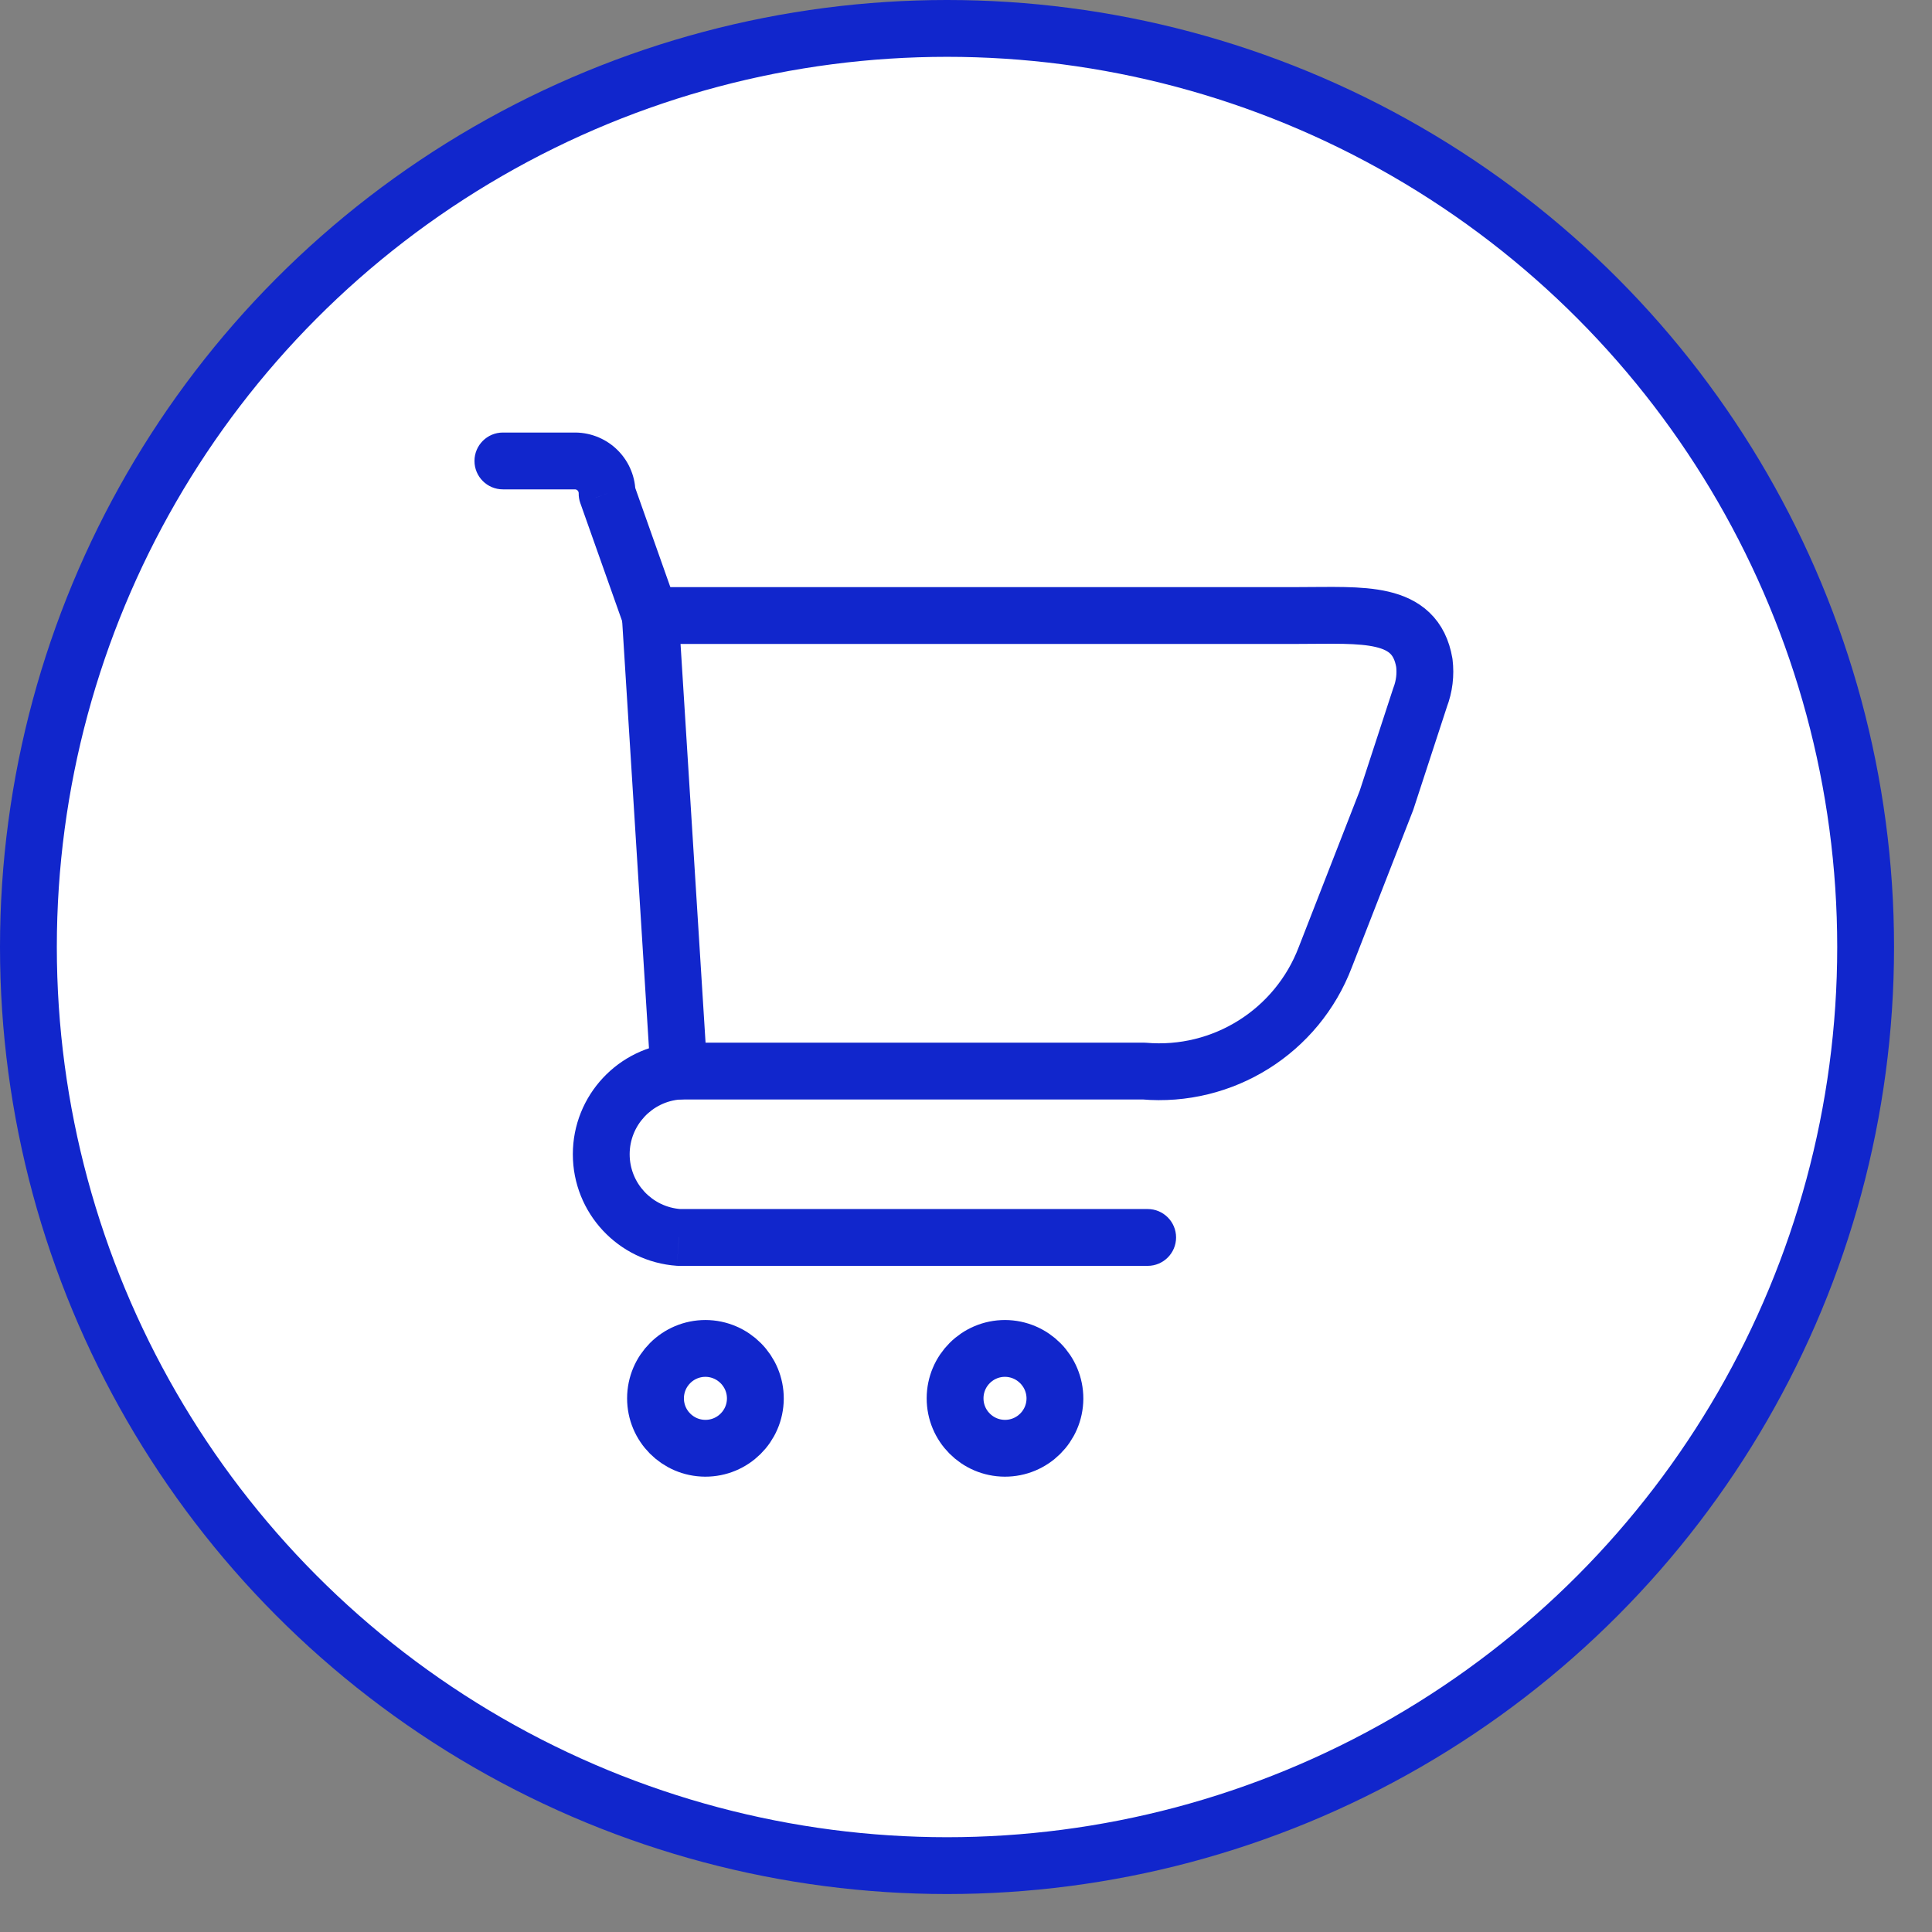
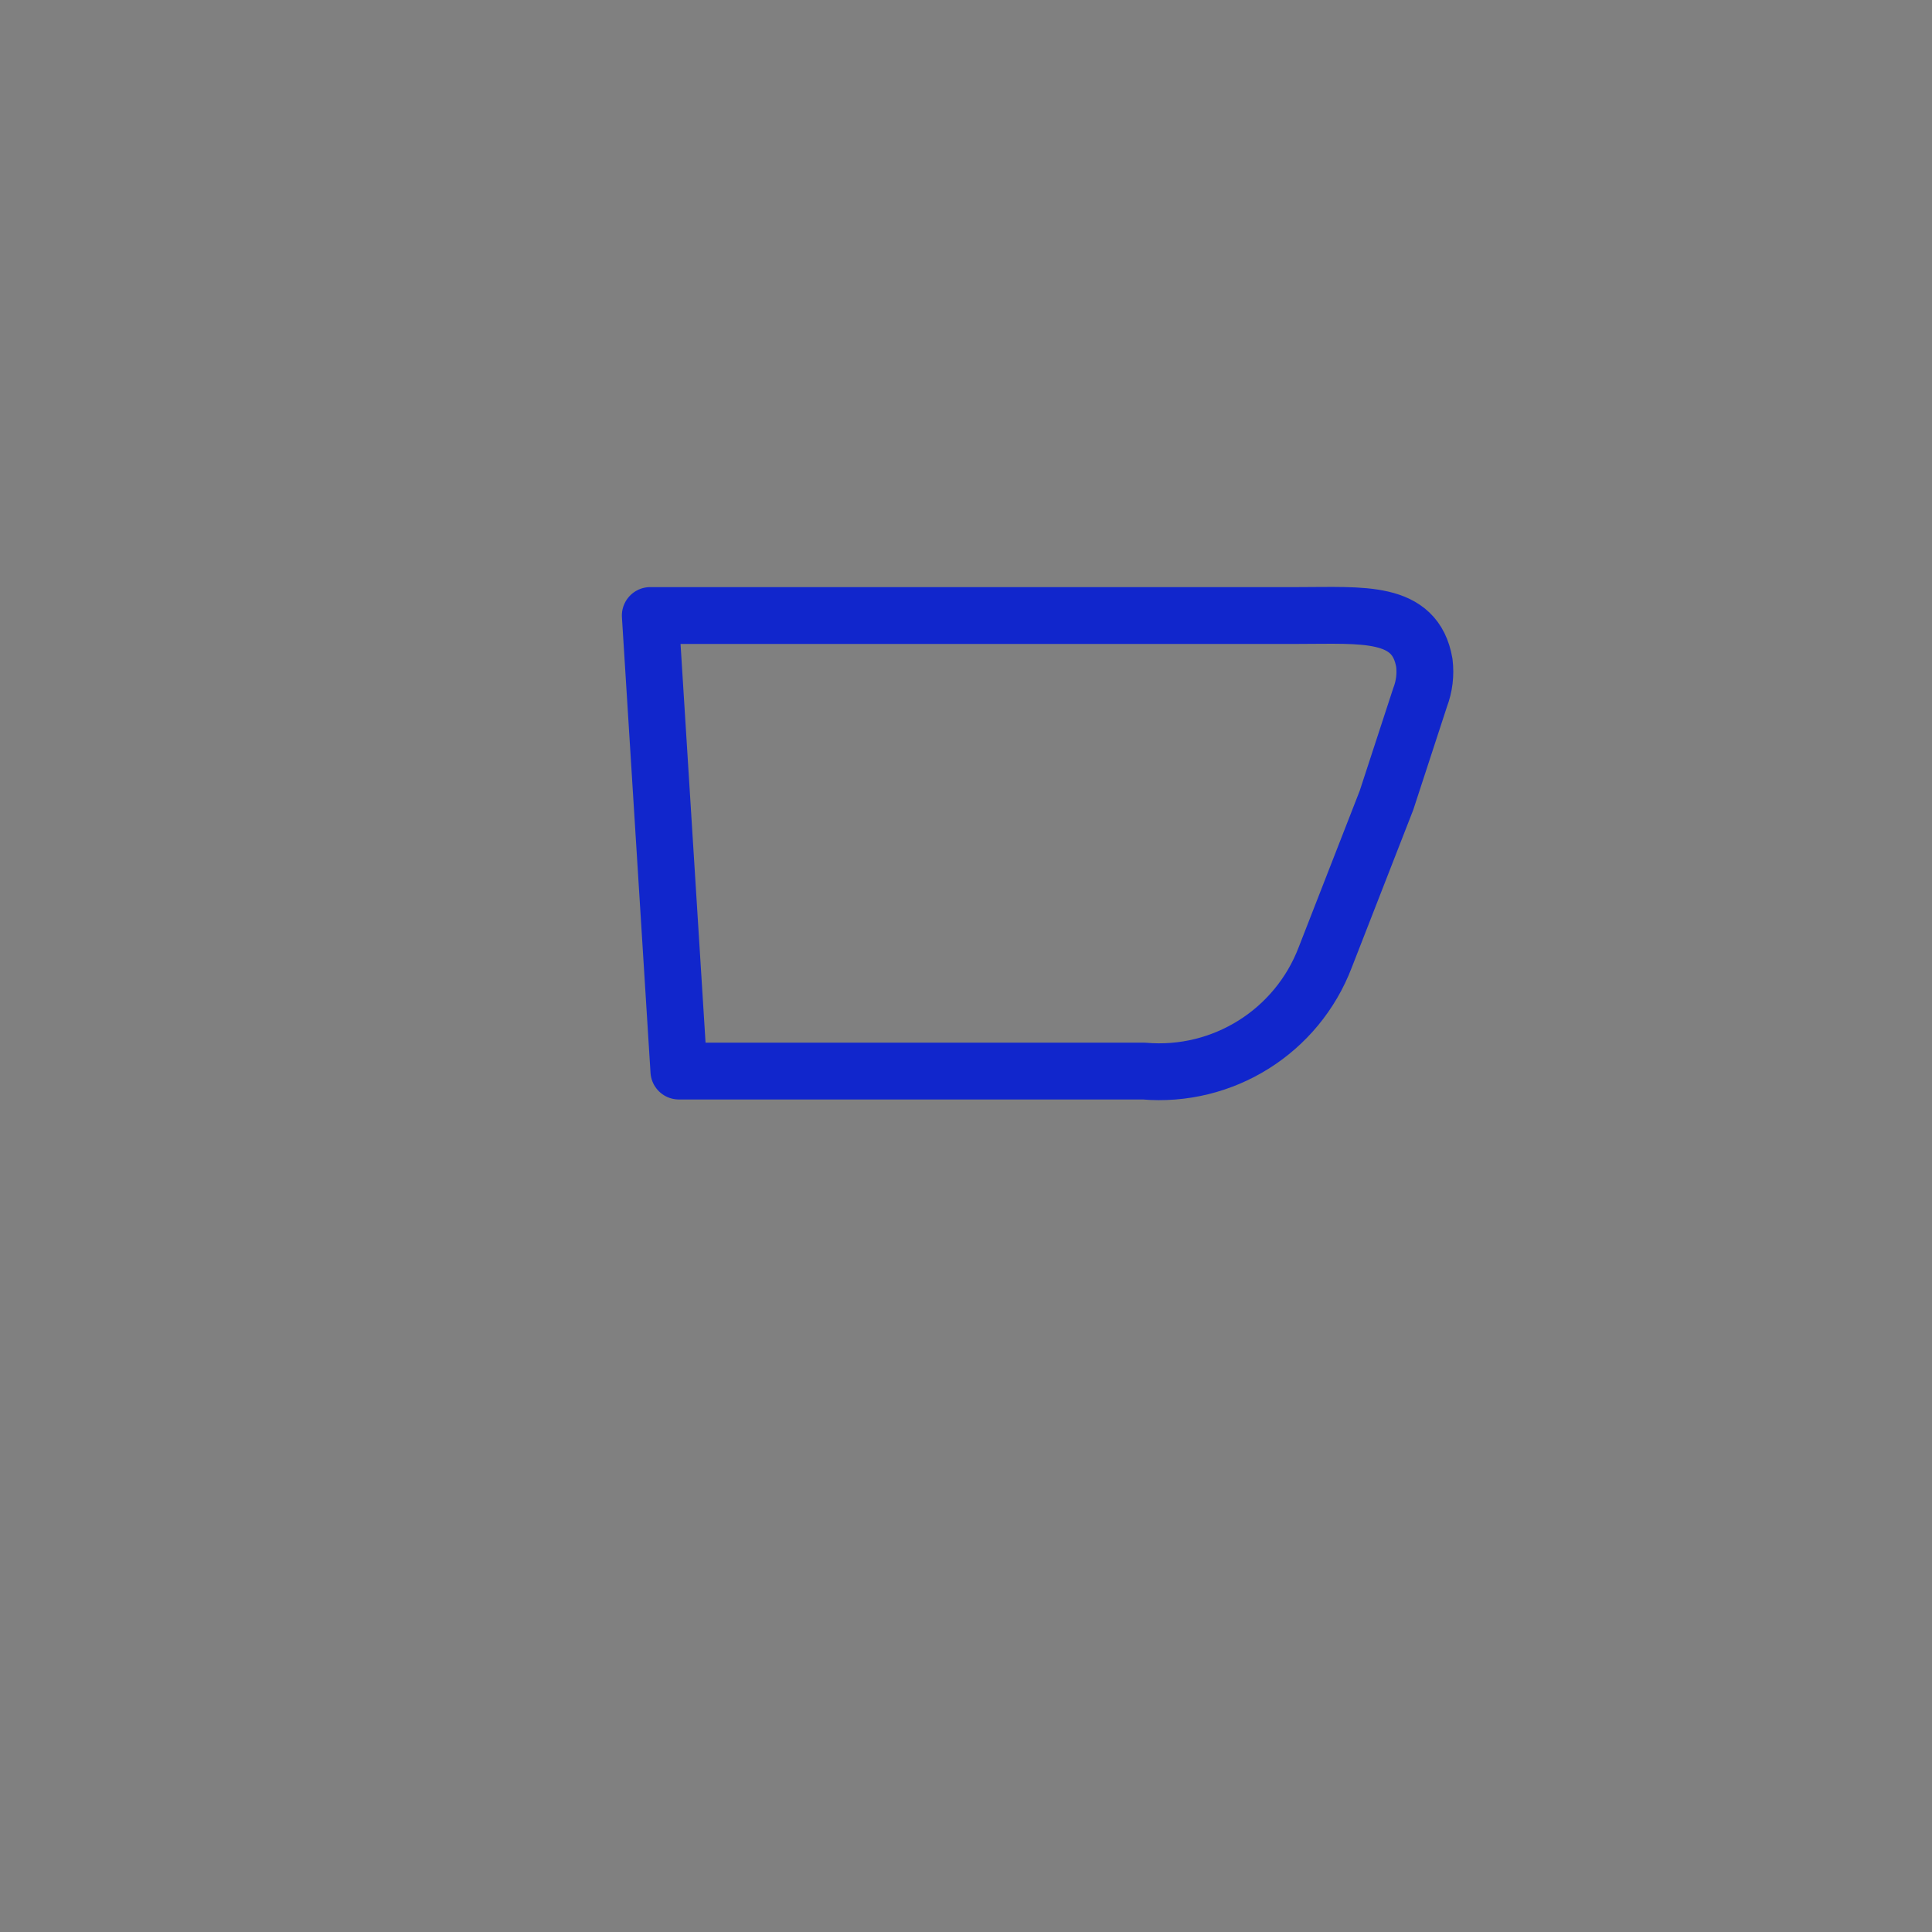
<svg xmlns="http://www.w3.org/2000/svg" width="34" height="34" viewBox="0 0 34 34" fill="none">
  <rect x="0" y="0" width="34" height="34" fill="#808080" stroke="none" />
  <g id="Group 191">
    <g id="Group 155">
-       <circle id="Ellipse 11" cx="16.666" cy="16.666" r="16.166" fill="white" stroke="#1126CC" />
-     </g>
+       </g>
    <g id="Vector">
-       <path id="Vector-43" fill-rule="evenodd" clip-rule="evenodd" d="M13.293 24.614C13.29 25.099 12.895 25.489 12.411 25.487C11.926 25.485 11.535 25.091 11.536 24.607C11.537 24.122 11.93 23.73 12.415 23.73C12.901 23.732 13.295 24.128 13.293 24.614V24.614Z" stroke="#1126CC" stroke-linecap="round" stroke-linejoin="round" />
-       <path id="Vector-44" fill-rule="evenodd" clip-rule="evenodd" d="M18.565 24.614C18.562 25.099 18.167 25.489 17.683 25.487C17.198 25.485 16.807 25.091 16.808 24.607C16.809 24.122 17.202 23.73 17.686 23.73C18.173 23.732 18.566 24.128 18.565 24.614Z" stroke="#1126CC" stroke-linecap="round" stroke-linejoin="round" />
      <path id="Vector-45" fill-rule="evenodd" clip-rule="evenodd" d="M20.129 18.849C21.522 18.97 22.826 18.152 23.323 16.845L24.4 14.084L24.992 12.272C25.066 12.079 25.091 11.871 25.066 11.666C24.907 10.733 23.978 10.832 22.858 10.832H11.444L11.947 18.849H20.129Z" stroke="#1126CC" stroke-linecap="round" stroke-linejoin="round" />
-       <path id="Vector-46" d="M10.973 11C11.065 11.26 11.35 11.396 11.611 11.304C11.871 11.212 12.007 10.926 11.915 10.666L10.973 11ZM10.683 8.685L10.184 8.679C10.183 8.738 10.192 8.796 10.212 8.852L10.683 8.685ZM10.523 8.283L10.881 7.934L10.881 7.934L10.523 8.283ZM10.125 8.112L10.131 7.612H10.125V8.112ZM8.85 7.612C8.574 7.612 8.35 7.836 8.35 8.112C8.35 8.388 8.574 8.612 8.85 8.612V7.612ZM11.982 19.348C12.257 19.329 12.465 19.09 12.446 18.815C12.427 18.539 12.189 18.331 11.913 18.35L11.982 19.348ZM11.948 21.777L11.913 22.276C11.925 22.276 11.936 22.277 11.948 22.277V21.777ZM20.197 22.277C20.473 22.277 20.697 22.053 20.697 21.777C20.697 21.501 20.473 21.277 20.197 21.277V22.277ZM11.915 10.666L11.155 8.518L10.212 8.852L10.973 11L11.915 10.666ZM11.183 8.691C11.187 8.408 11.078 8.136 10.881 7.934L10.165 8.632C10.177 8.645 10.184 8.661 10.184 8.679L11.183 8.691ZM10.881 7.934C10.683 7.731 10.414 7.616 10.131 7.612L10.119 8.612C10.136 8.612 10.153 8.62 10.165 8.632L10.881 7.934ZM10.125 7.612H8.85V8.612H10.125V7.612ZM11.913 18.35C10.882 18.421 10.081 19.279 10.081 20.313H11.081C11.081 19.805 11.475 19.383 11.982 19.348L11.913 18.35ZM10.081 20.313C10.081 21.347 10.882 22.205 11.913 22.276L11.982 21.278C11.475 21.243 11.081 20.821 11.081 20.313H10.081ZM11.948 22.277H20.197V21.277H11.948V22.277Z" fill="#1126CC" />
    </g>
  </g>
</svg>